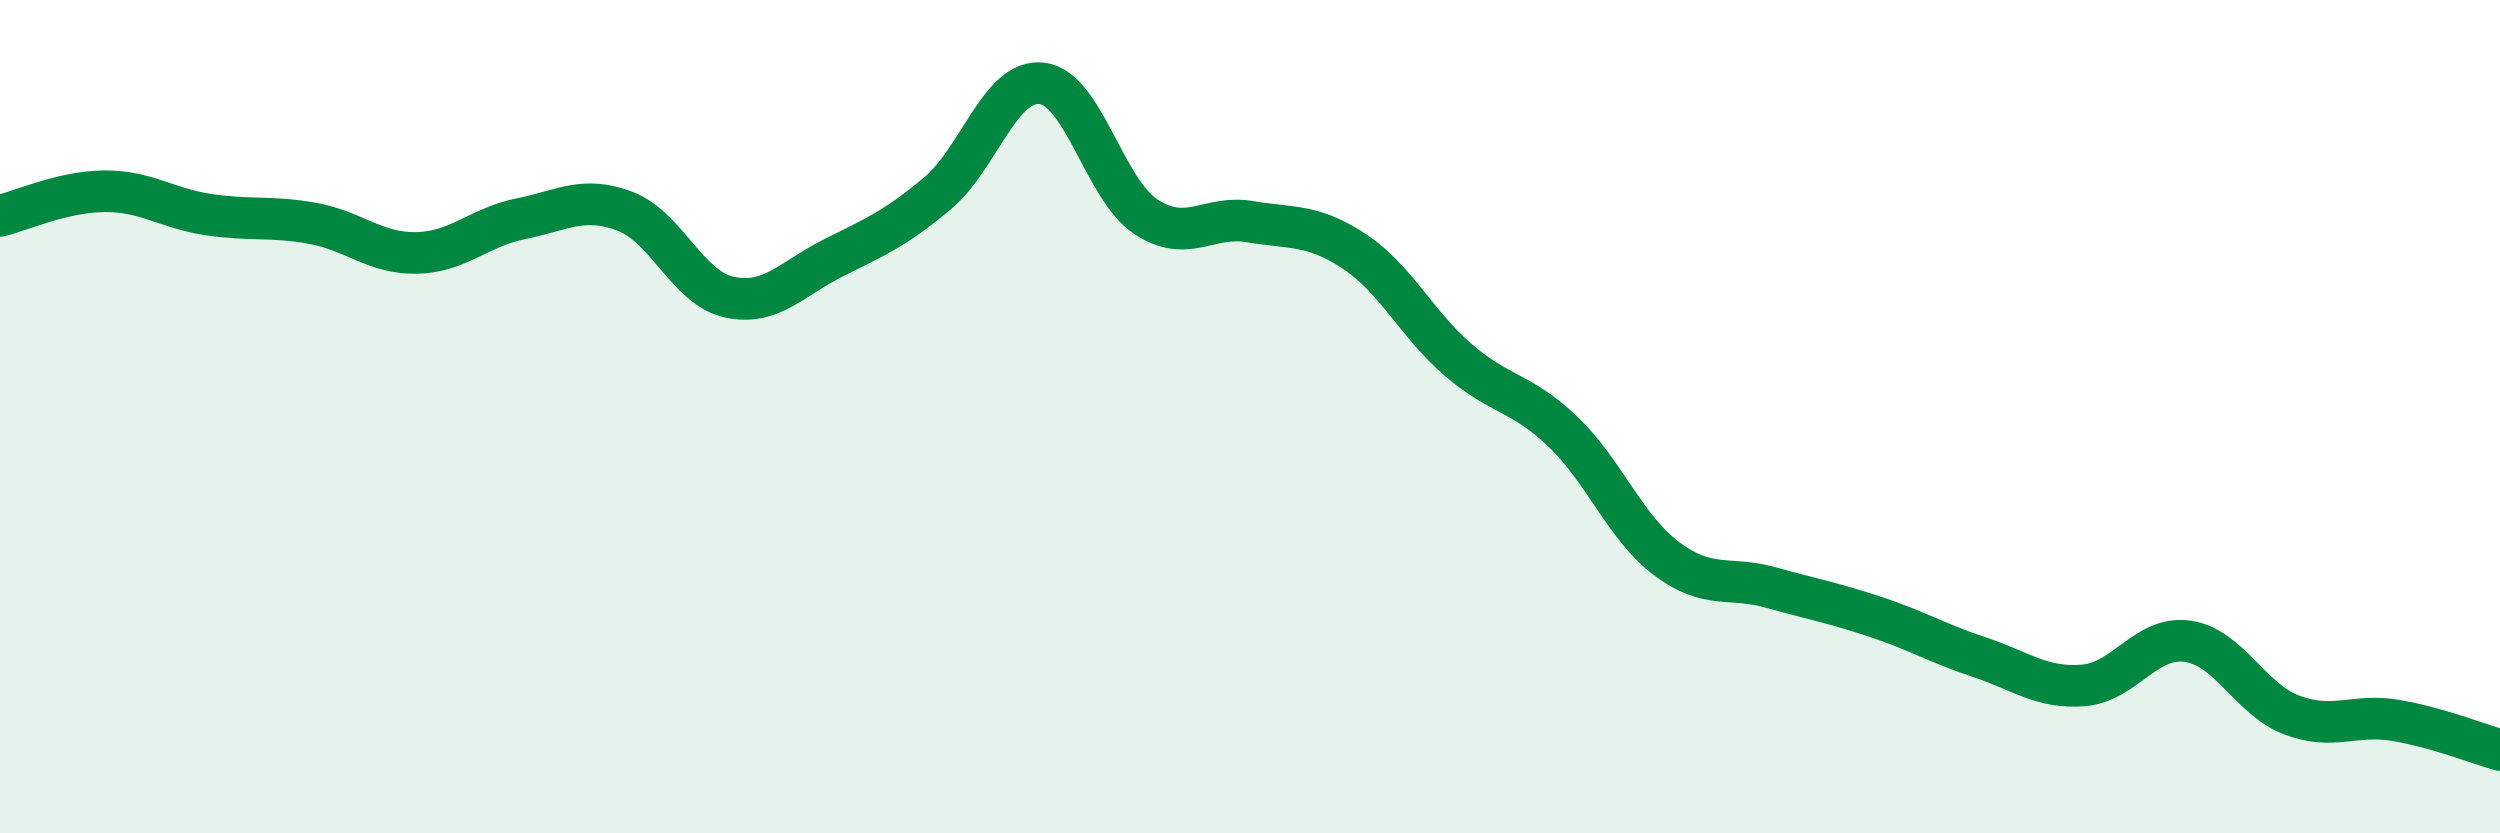
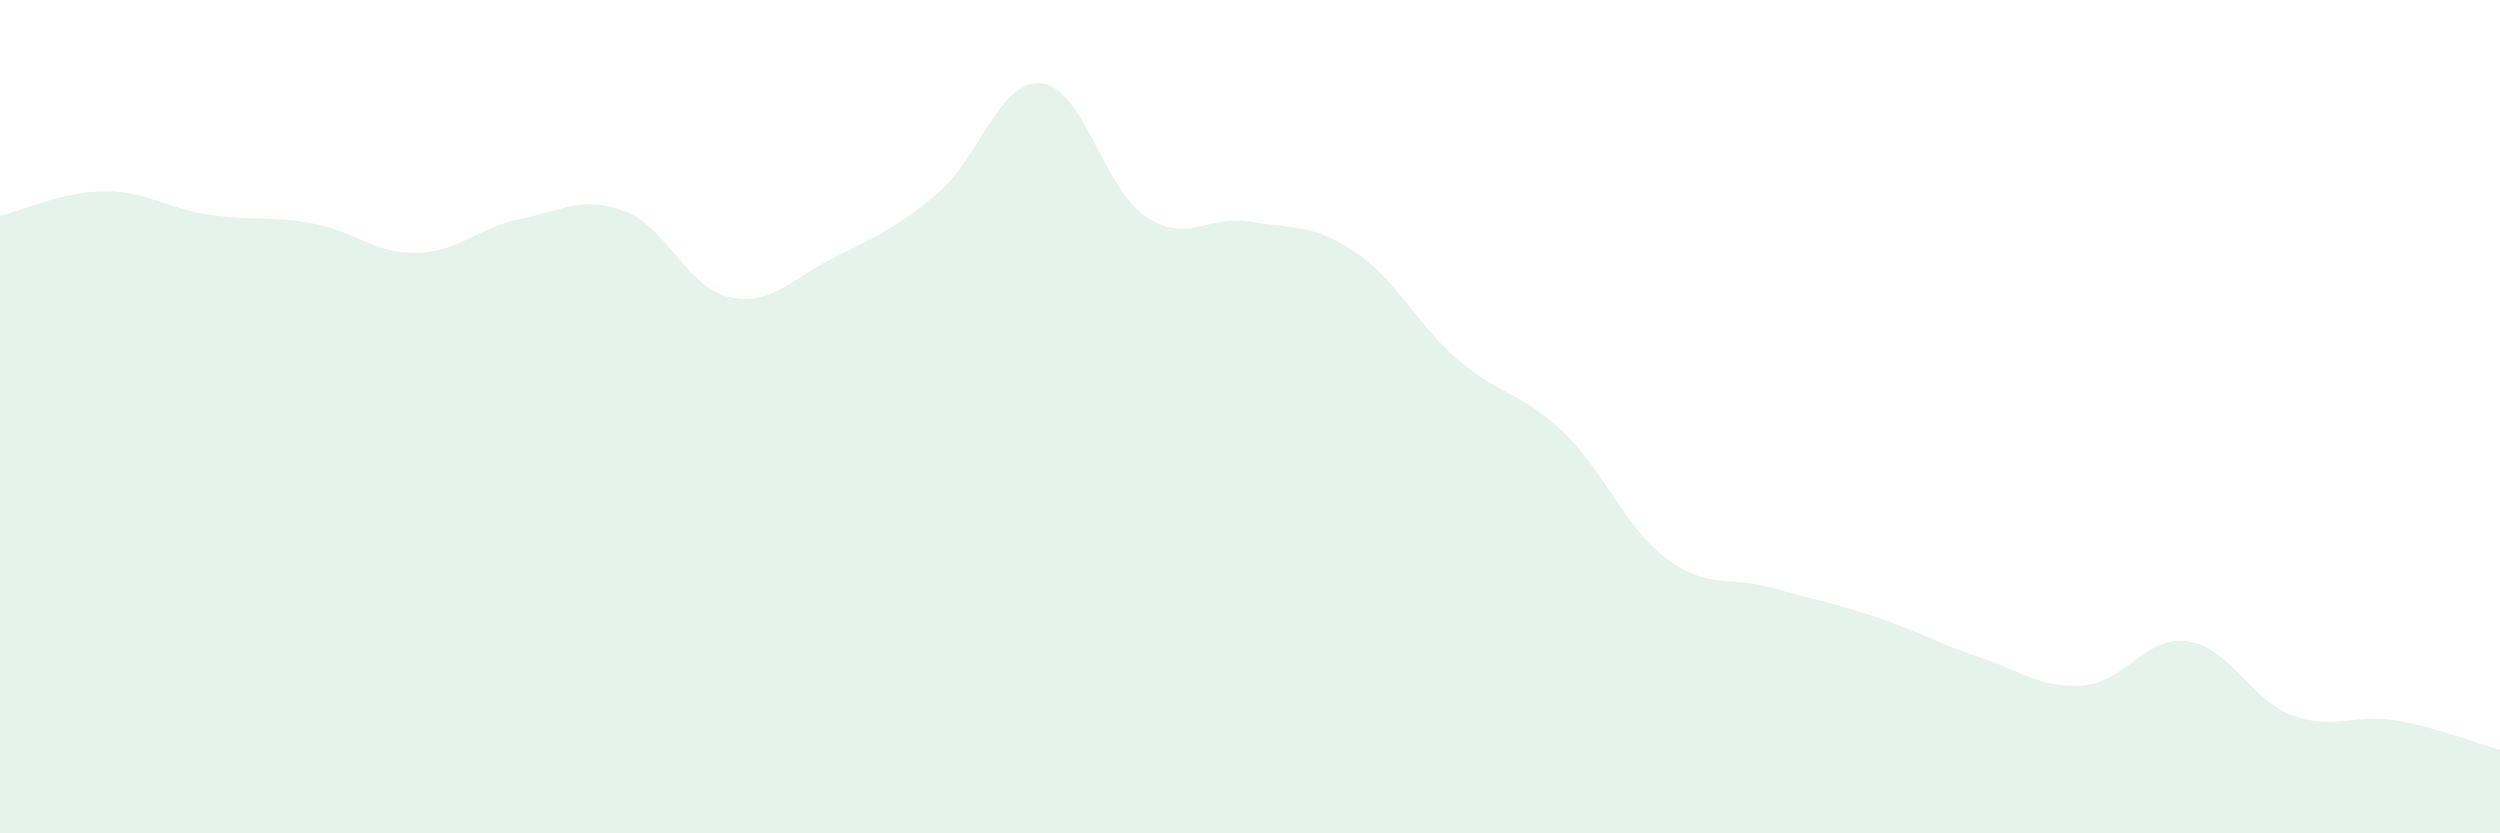
<svg xmlns="http://www.w3.org/2000/svg" width="60" height="20" viewBox="0 0 60 20">
  <path d="M 0,5.18 C 0.5,5.06 1.5,4.6 2.5,4.59 C 3.5,4.58 4,5 5,5.15 C 6,5.3 6.5,5.18 7.5,5.36 C 8.5,5.54 9,6.09 10,6.07 C 11,6.05 11.5,5.45 12.5,5.25 C 13.5,5.05 14,4.69 15,5.07 C 16,5.45 16.5,6.91 17.5,7.13 C 18.5,7.35 19,6.69 20,6.19 C 21,5.69 21.5,5.48 22.5,4.64 C 23.5,3.8 24,1.89 25,2 C 26,2.11 26.5,4.54 27.5,5.2 C 28.5,5.86 29,5.15 30,5.32 C 31,5.49 31.5,5.37 32.5,6.03 C 33.5,6.69 34,7.78 35,8.64 C 36,9.5 36.5,9.4 37.5,10.35 C 38.5,11.3 39,12.66 40,13.41 C 41,14.16 41.5,13.82 42.5,14.1 C 43.5,14.38 44,14.47 45,14.8 C 46,15.13 46.5,15.44 47.5,15.77 C 48.5,16.1 49,16.53 50,16.45 C 51,16.37 51.5,15.25 52.5,15.39 C 53.5,15.53 54,16.78 55,17.16 C 56,17.54 56.5,17.12 57.5,17.29 C 58.5,17.46 59.5,17.86 60,18L60 20L0 20Z" fill="#008740" opacity="0.1" stroke-linecap="round" stroke-linejoin="round" />
-   <path d="M 0,5.18 C 0.5,5.06 1.5,4.6 2.5,4.59 C 3.5,4.58 4,5 5,5.15 C 6,5.3 6.5,5.18 7.5,5.36 C 8.5,5.54 9,6.09 10,6.07 C 11,6.05 11.5,5.45 12.5,5.25 C 13.5,5.05 14,4.69 15,5.07 C 16,5.45 16.5,6.91 17.5,7.13 C 18.5,7.35 19,6.69 20,6.19 C 21,5.69 21.5,5.48 22.5,4.64 C 23.5,3.8 24,1.89 25,2 C 26,2.11 26.5,4.54 27.5,5.2 C 28.5,5.86 29,5.15 30,5.32 C 31,5.49 31.5,5.37 32.5,6.03 C 33.5,6.69 34,7.78 35,8.64 C 36,9.5 36.5,9.4 37.5,10.35 C 38.5,11.3 39,12.66 40,13.41 C 41,14.16 41.5,13.82 42.5,14.1 C 43.5,14.38 44,14.47 45,14.8 C 46,15.13 46.5,15.44 47.5,15.77 C 48.5,16.1 49,16.53 50,16.45 C 51,16.37 51.5,15.25 52.5,15.39 C 53.5,15.53 54,16.78 55,17.16 C 56,17.54 56.5,17.12 57.5,17.29 C 58.5,17.46 59.5,17.86 60,18" stroke="#008740" stroke-width="1" fill="none" stroke-linecap="round" stroke-linejoin="round" />
</svg>